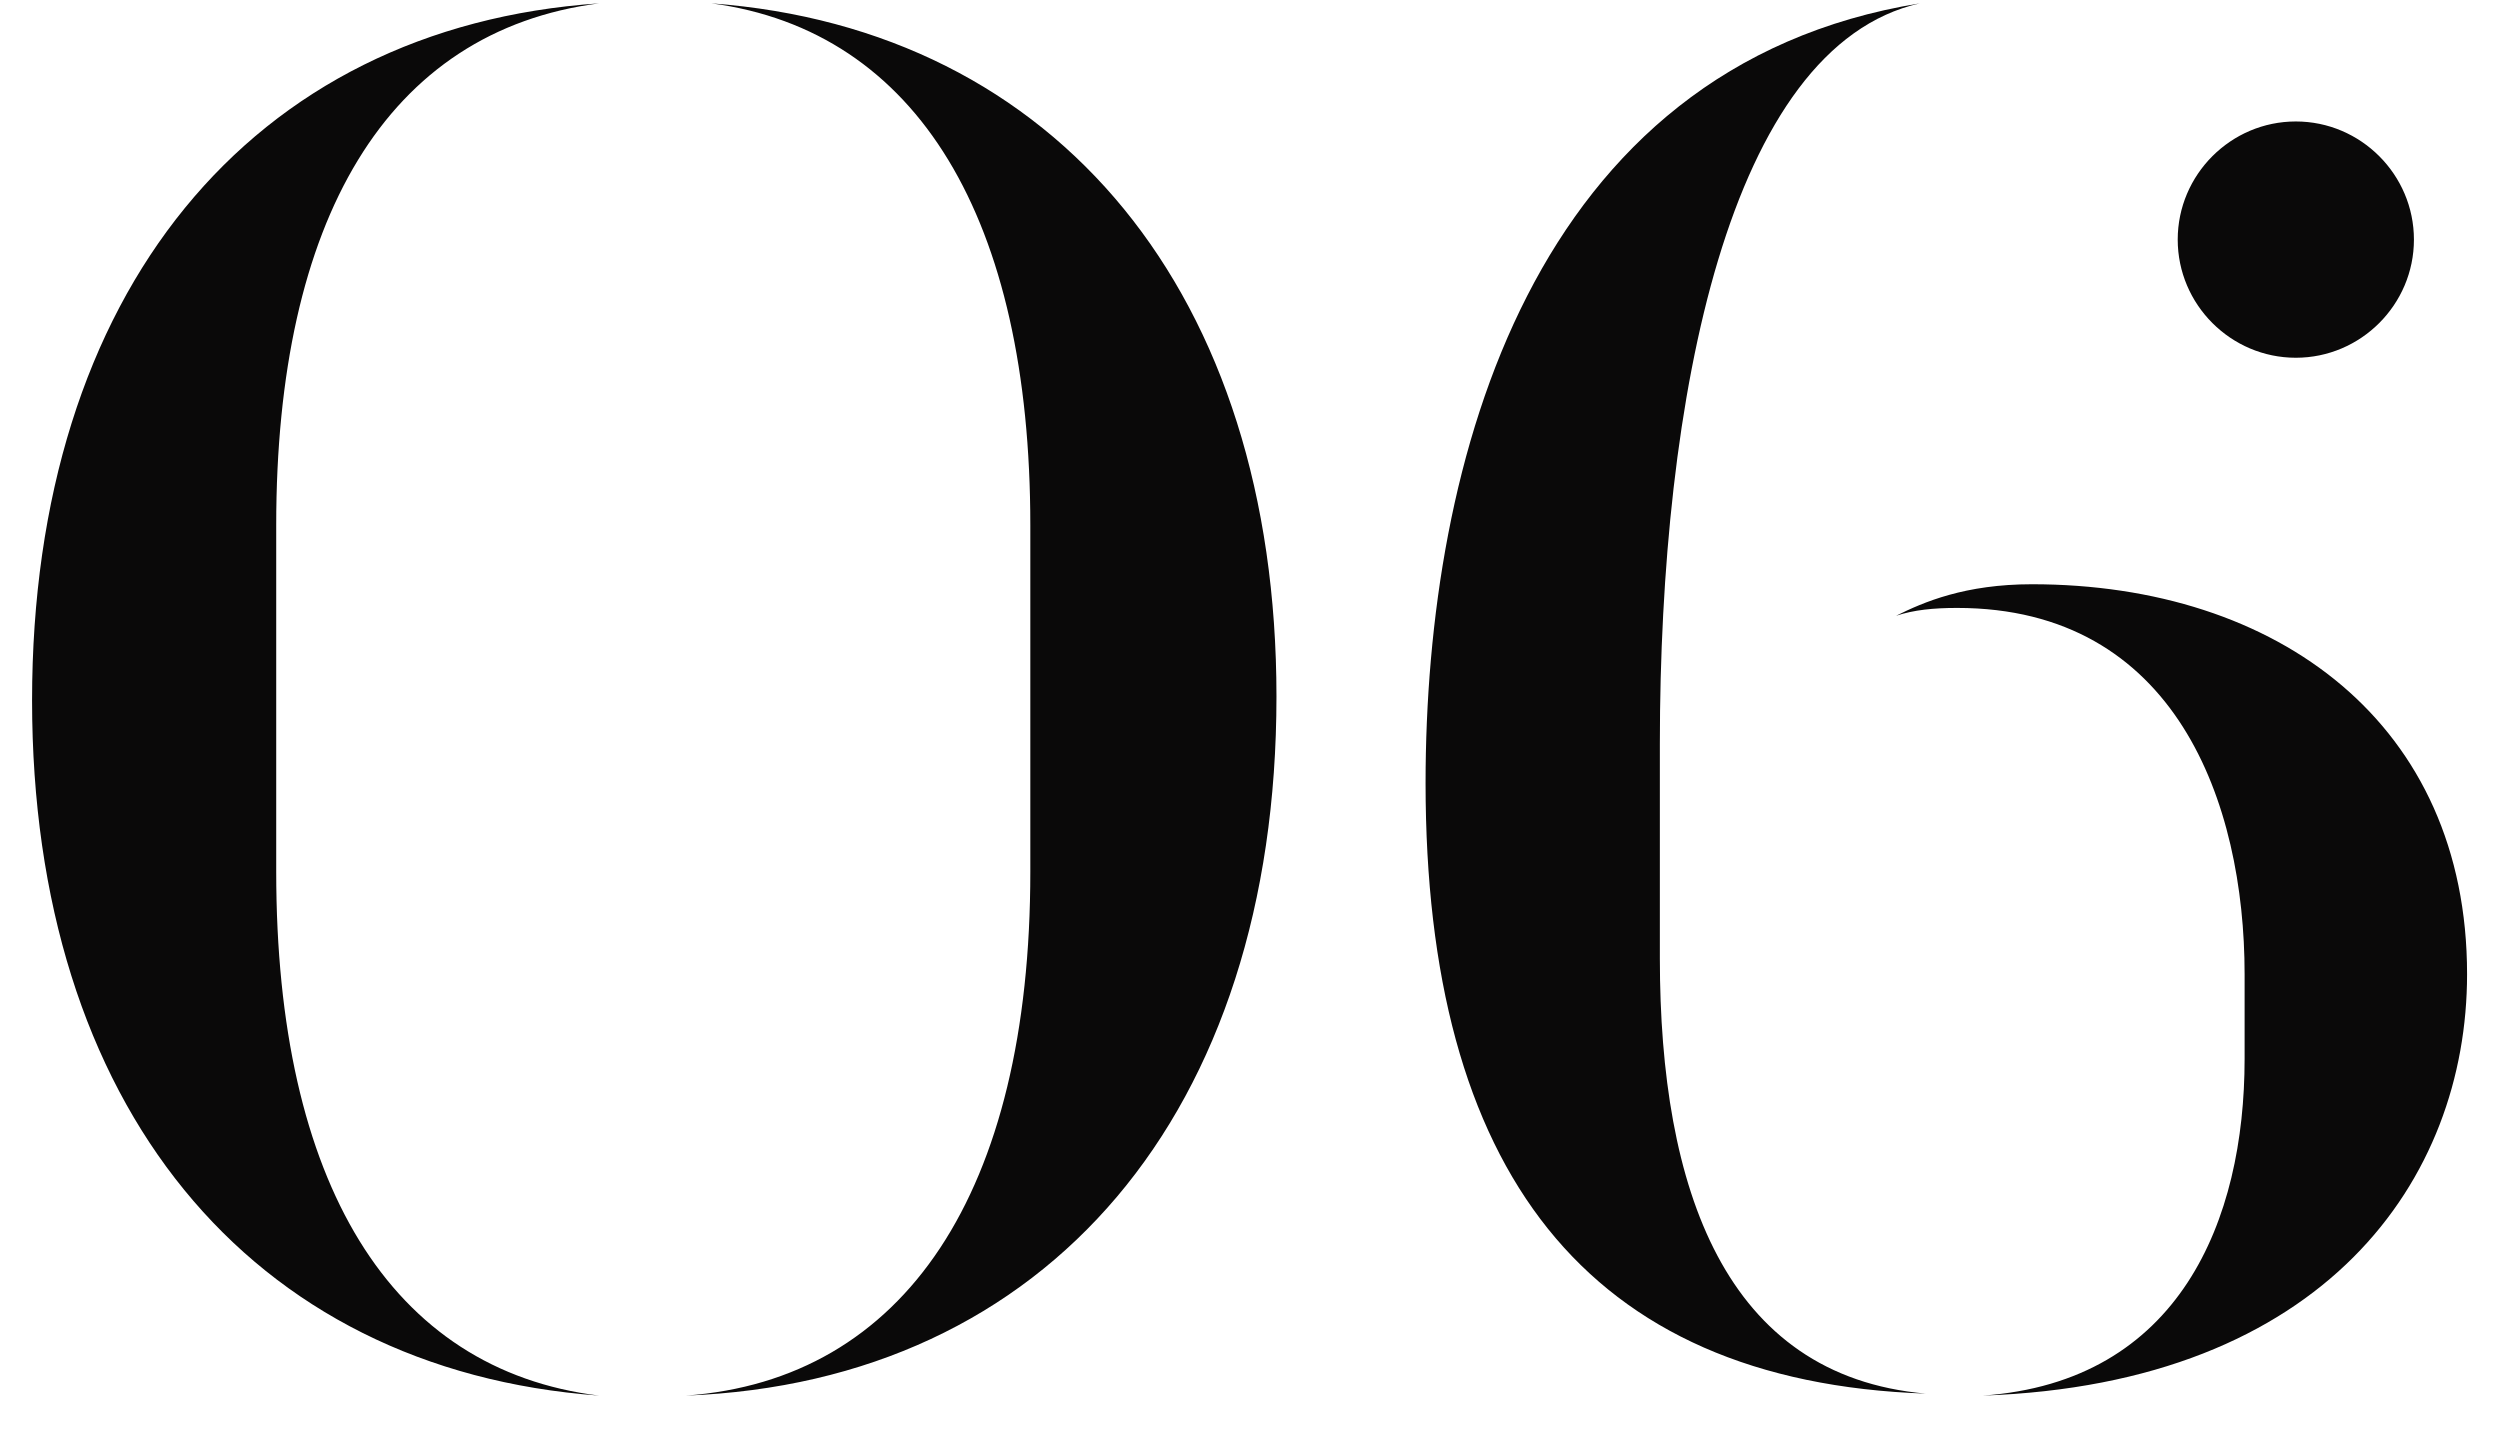
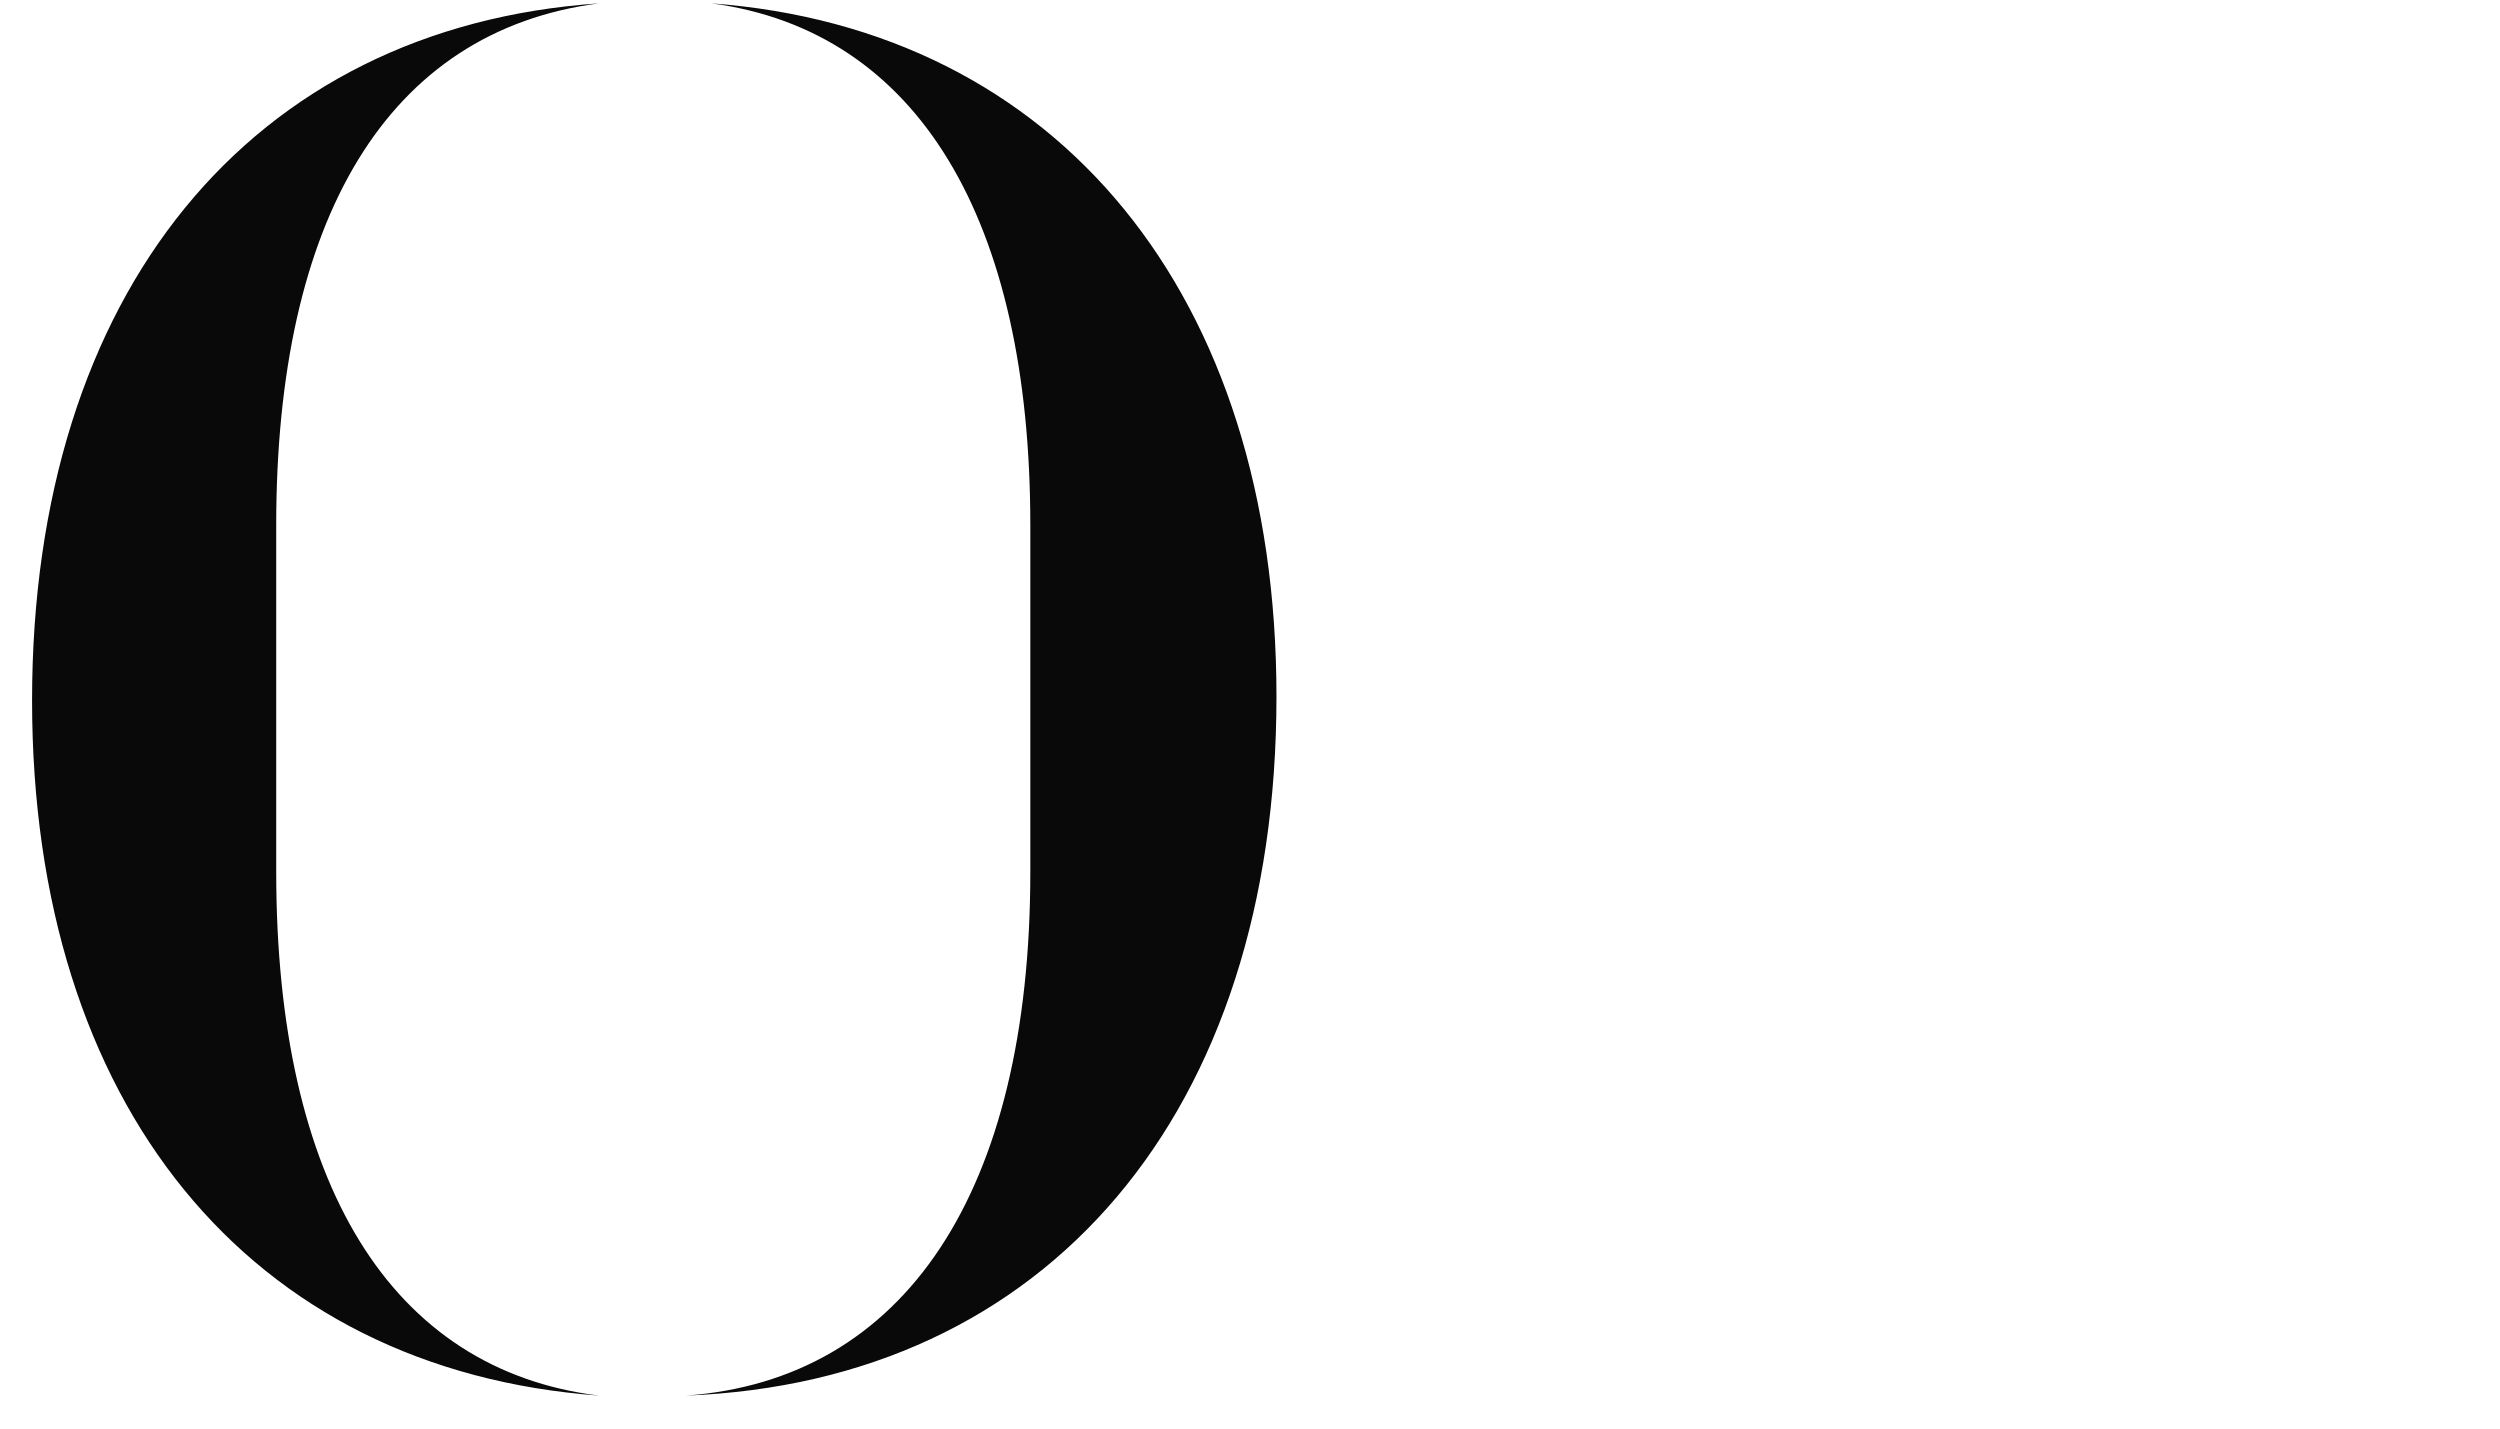
<svg xmlns="http://www.w3.org/2000/svg" width="70" height="40" viewBox="0 0 70 40" fill="none">
  <g id="num_06">
    <path d="M7.734 24.41C7.734 33.122 10.932 38.359 16.775 39.077C6.961 38.359 0.898 30.917 0.898 19.614C0.898 8.201 7.018 0.757 16.775 0.094C10.821 0.866 7.734 6.158 7.734 14.705V24.41ZM28.849 14.705C28.849 6.158 25.708 0.864 19.919 0.094C29.622 0.812 35.741 8.255 35.741 19.503C35.741 31.137 29.345 38.692 19.203 39.077C25.322 38.636 28.849 33.398 28.849 24.41V14.705Z" fill="#0A0909" />
-     <path d="M53.753 0.094C48.406 1.306 46.476 11.121 46.476 20.826V26.836C46.476 33.287 48.297 38.525 53.919 39.021C44.381 38.69 39.916 32.735 39.916 21.929C39.916 12.886 42.893 1.858 53.755 0.094H53.753ZM62.849 27.277C62.849 22.48 60.92 17.022 54.8 17.022C54.138 17.022 53.588 17.077 53.09 17.242C53.862 16.857 55.02 16.359 56.895 16.359C63.785 16.359 69.078 20.273 69.078 27.277C69.078 33.011 65.108 38.746 55.516 39.077C61.029 38.692 62.849 34.17 62.849 29.649V27.277ZM64.283 3.401C66.102 3.401 67.59 4.89 67.59 6.709C67.59 8.528 66.102 10.017 64.283 10.017C62.464 10.017 60.976 8.528 60.976 6.709C60.976 4.89 62.464 3.401 64.283 3.401Z" fill="#0A0909" />
  </g>
</svg>